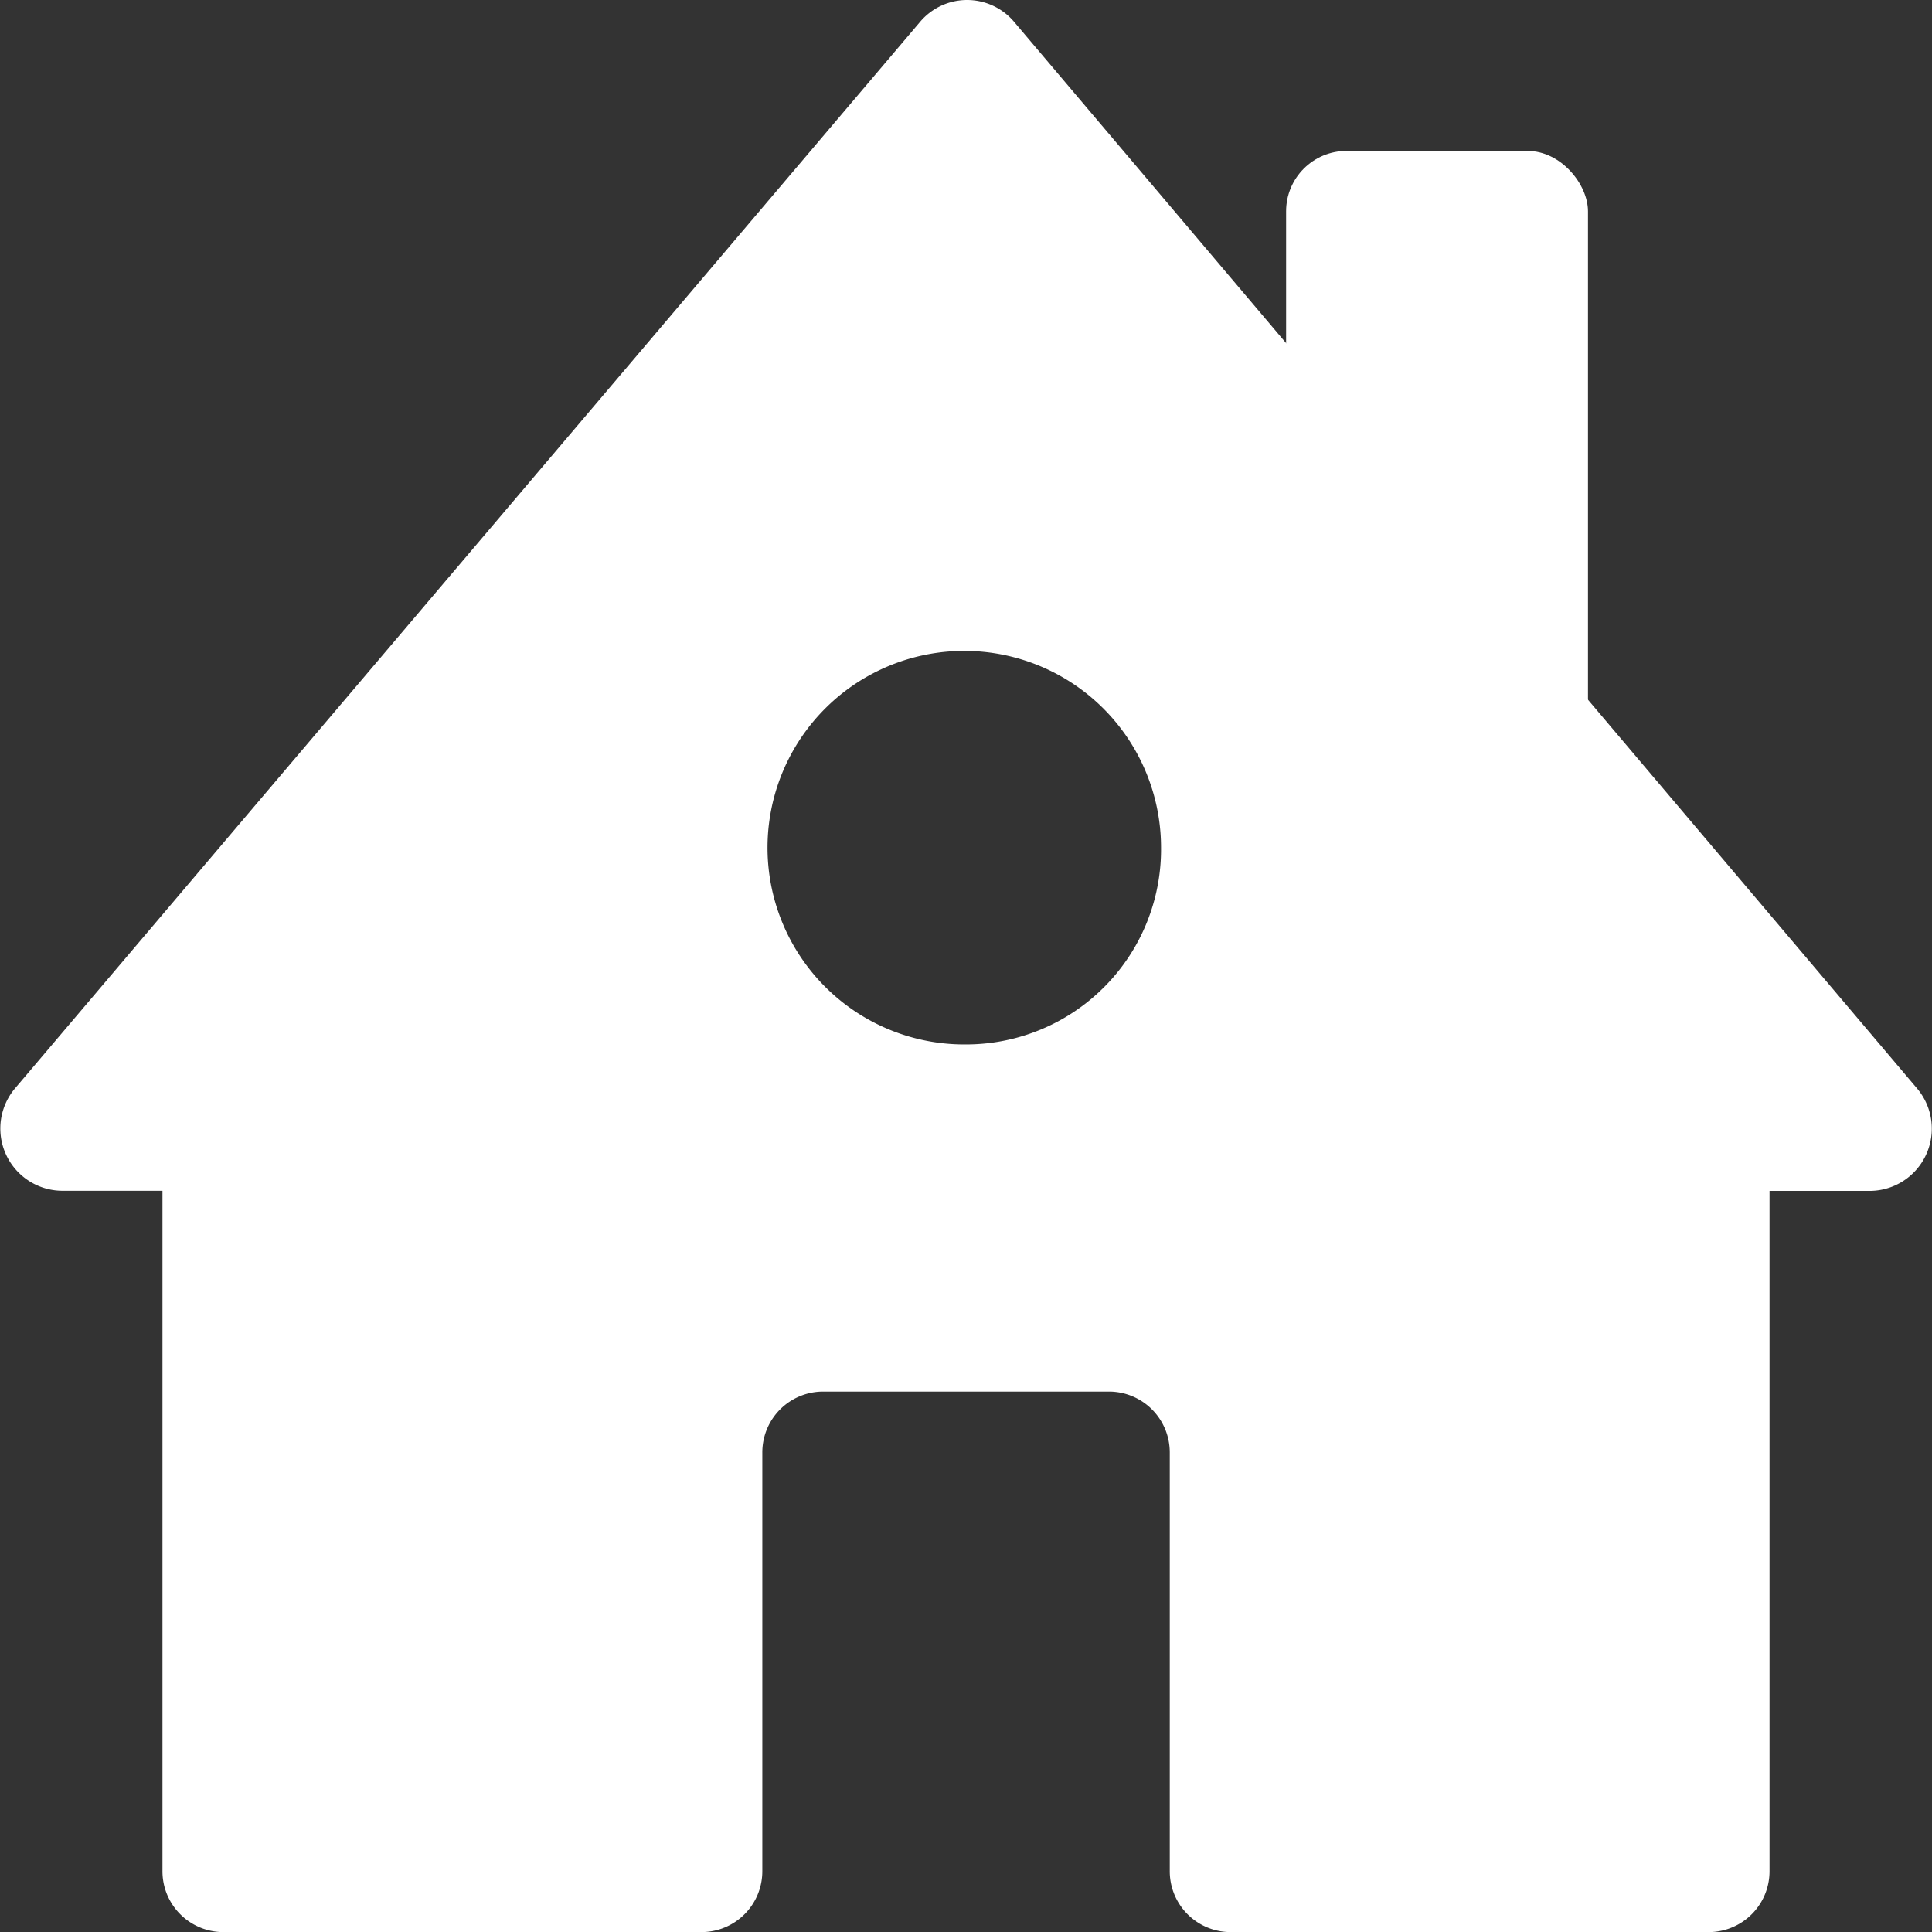
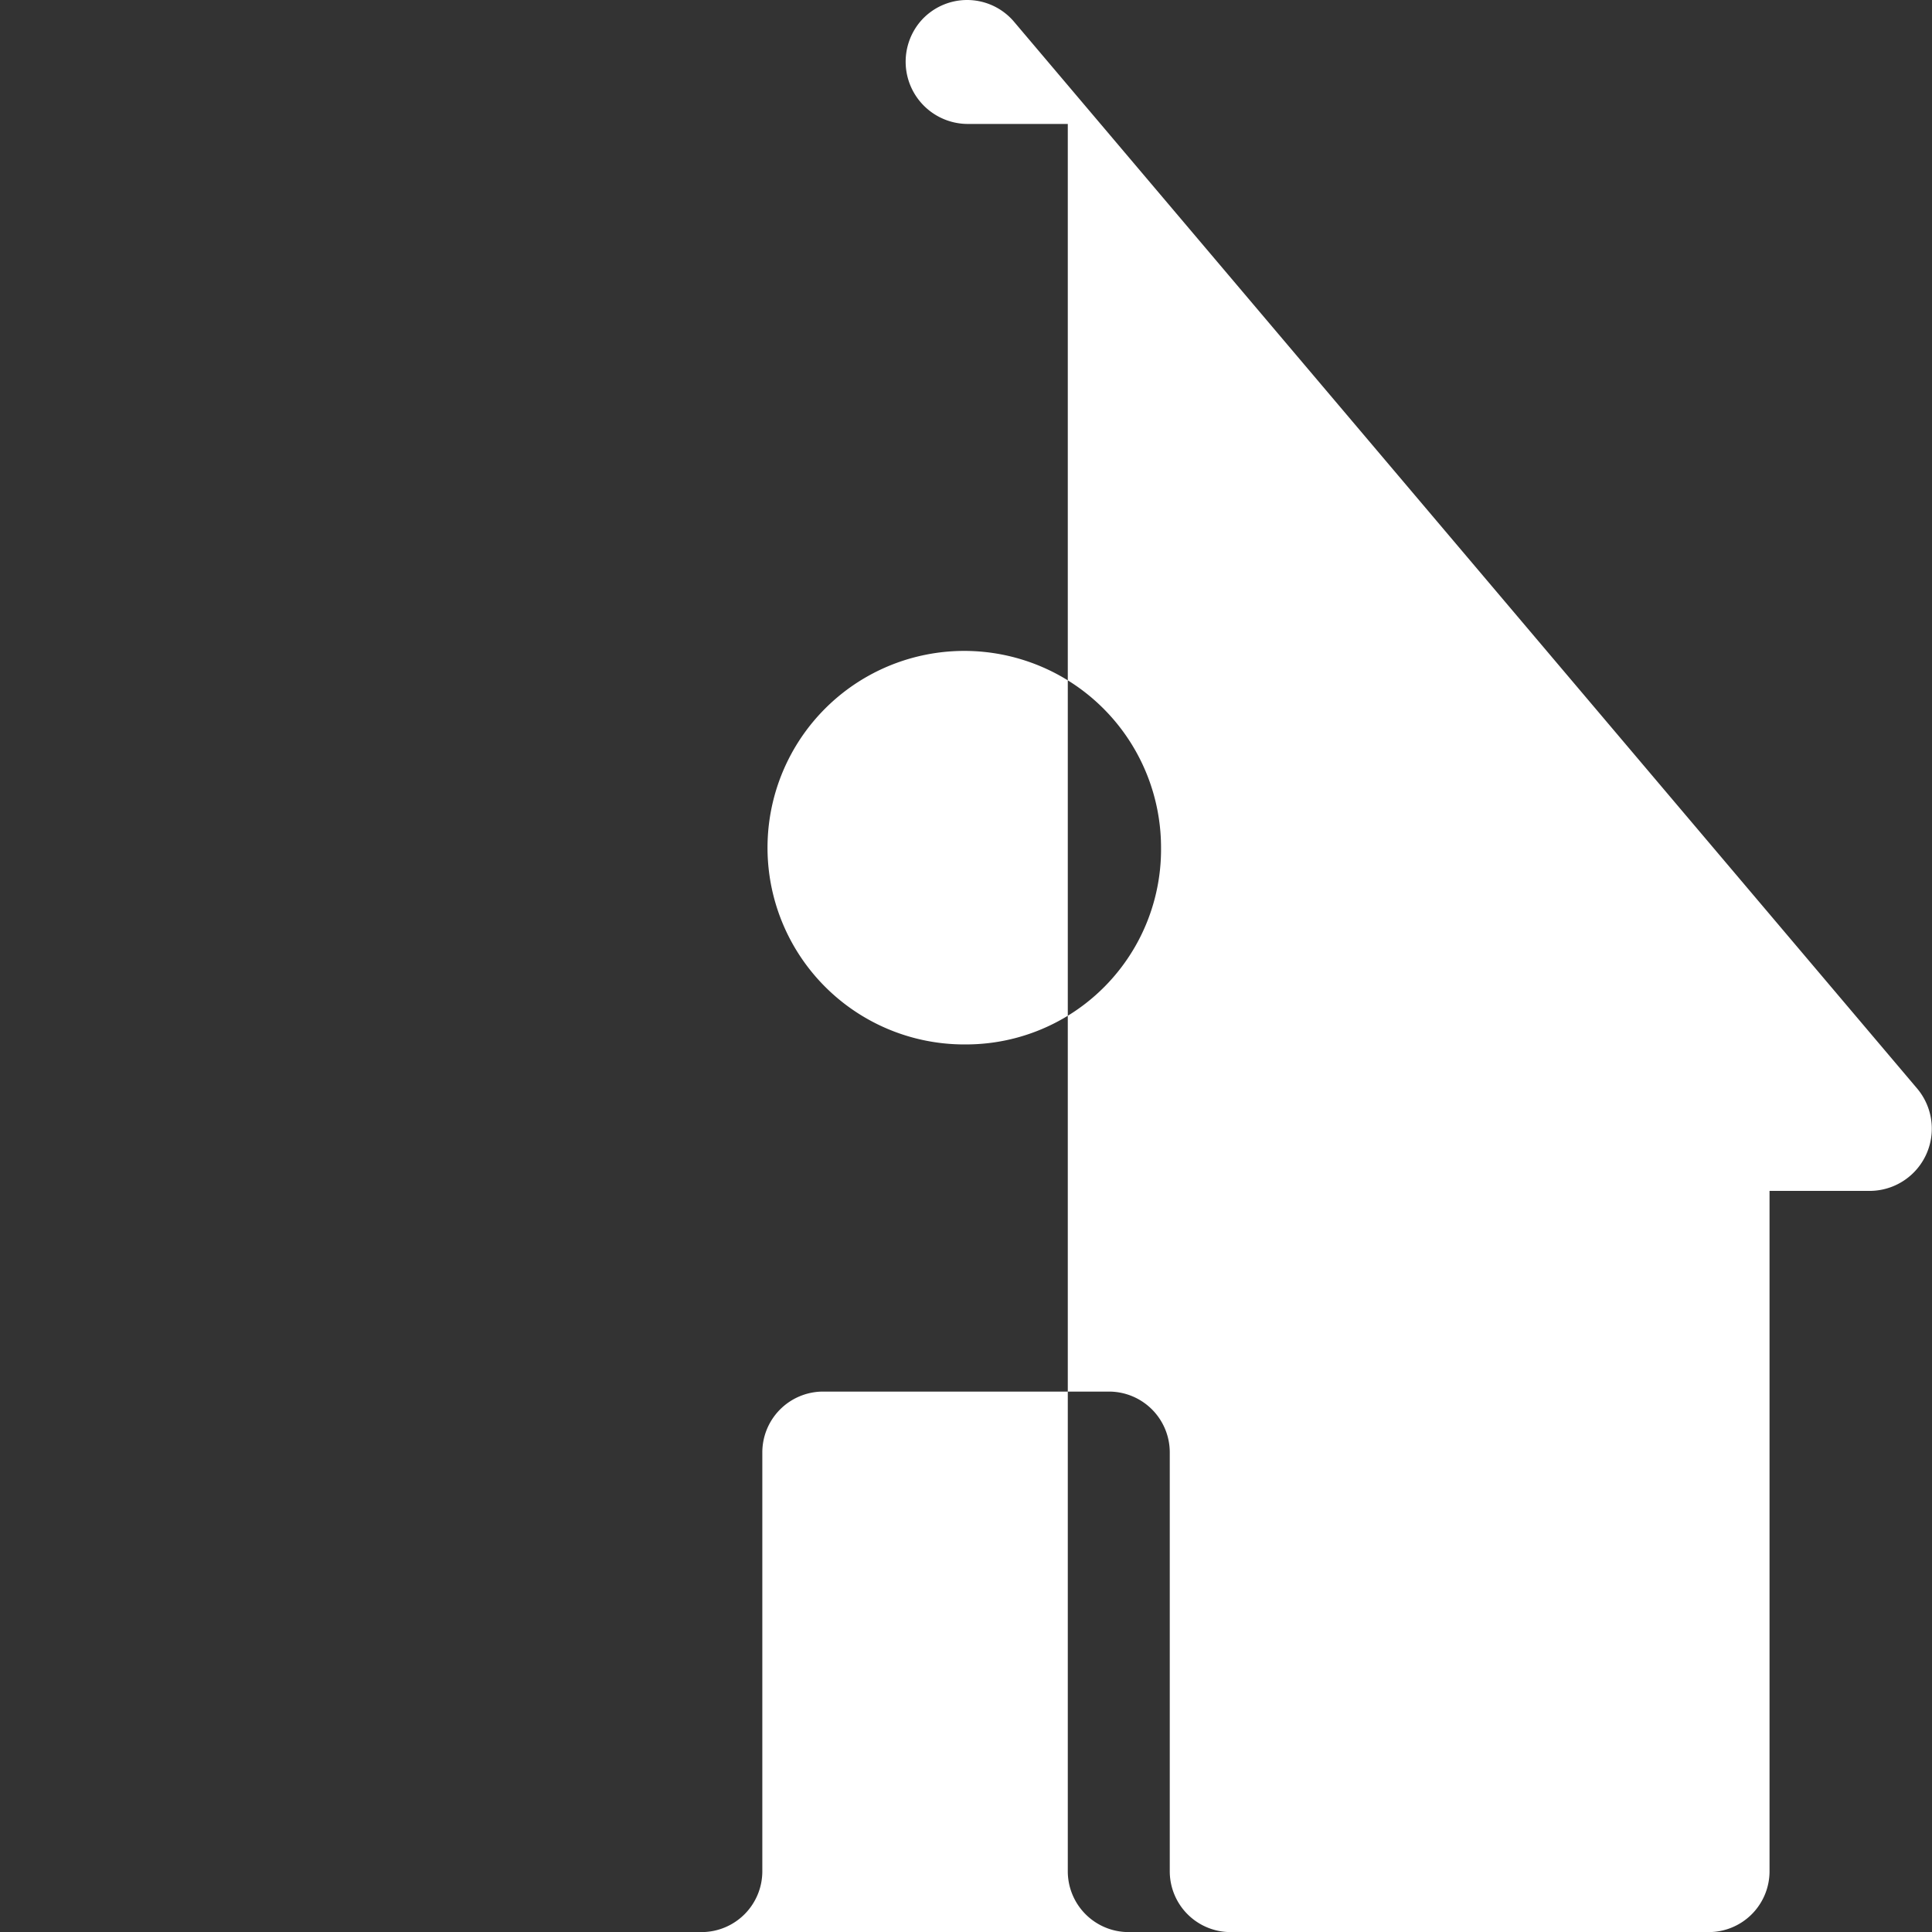
<svg xmlns="http://www.w3.org/2000/svg" width="64" height="64" viewBox="0 0 64 64">
  <rect x="0" y="0" width="64" height="64" fill="#333333" stroke="none" />
  <g id="Real_Estate" data-name="Real Estate" transform="translate(134.604 445.175)" fill="white">
-     <path id="Path_2195" data-name="Path 2195" d="M68.893,41.871,38.975,6.531a2.038,2.038,0,0,0-3.085,0L5.9,41.871a2.062,2.062,0,0,0,1.578,3.4h3.3V67.8a2.015,2.015,0,0,0,2.009,2.028H28.64A2.015,2.015,0,0,0,30.649,67.8V53.951a2.015,2.015,0,0,1,2.009-2.028h9.479a2.015,2.015,0,0,1,2.009,2.028V67.8a2.015,2.015,0,0,0,2.009,2.028H62.005A2.015,2.015,0,0,0,64.014,67.8V45.275h3.3A2.062,2.062,0,0,0,68.893,41.871ZM37.4,40.423a6.518,6.518,0,1,1,6.457-6.518A6.461,6.461,0,0,1,37.4,40.423Z" transform="translate(-140 -451)" />
-     <rect id="Rectangle_998" data-name="Rectangle 998" width="10" height="25" rx="2" transform="translate(-92 -440.175)" />
+     <path id="Path_2195" data-name="Path 2195" d="M68.893,41.871,38.975,6.531a2.038,2.038,0,0,0-3.085,0a2.062,2.062,0,0,0,1.578,3.4h3.3V67.8a2.015,2.015,0,0,0,2.009,2.028H28.64A2.015,2.015,0,0,0,30.649,67.8V53.951a2.015,2.015,0,0,1,2.009-2.028h9.479a2.015,2.015,0,0,1,2.009,2.028V67.8a2.015,2.015,0,0,0,2.009,2.028H62.005A2.015,2.015,0,0,0,64.014,67.8V45.275h3.3A2.062,2.062,0,0,0,68.893,41.871ZM37.4,40.423a6.518,6.518,0,1,1,6.457-6.518A6.461,6.461,0,0,1,37.4,40.423Z" transform="translate(-140 -451)" />
  </g>
</svg>